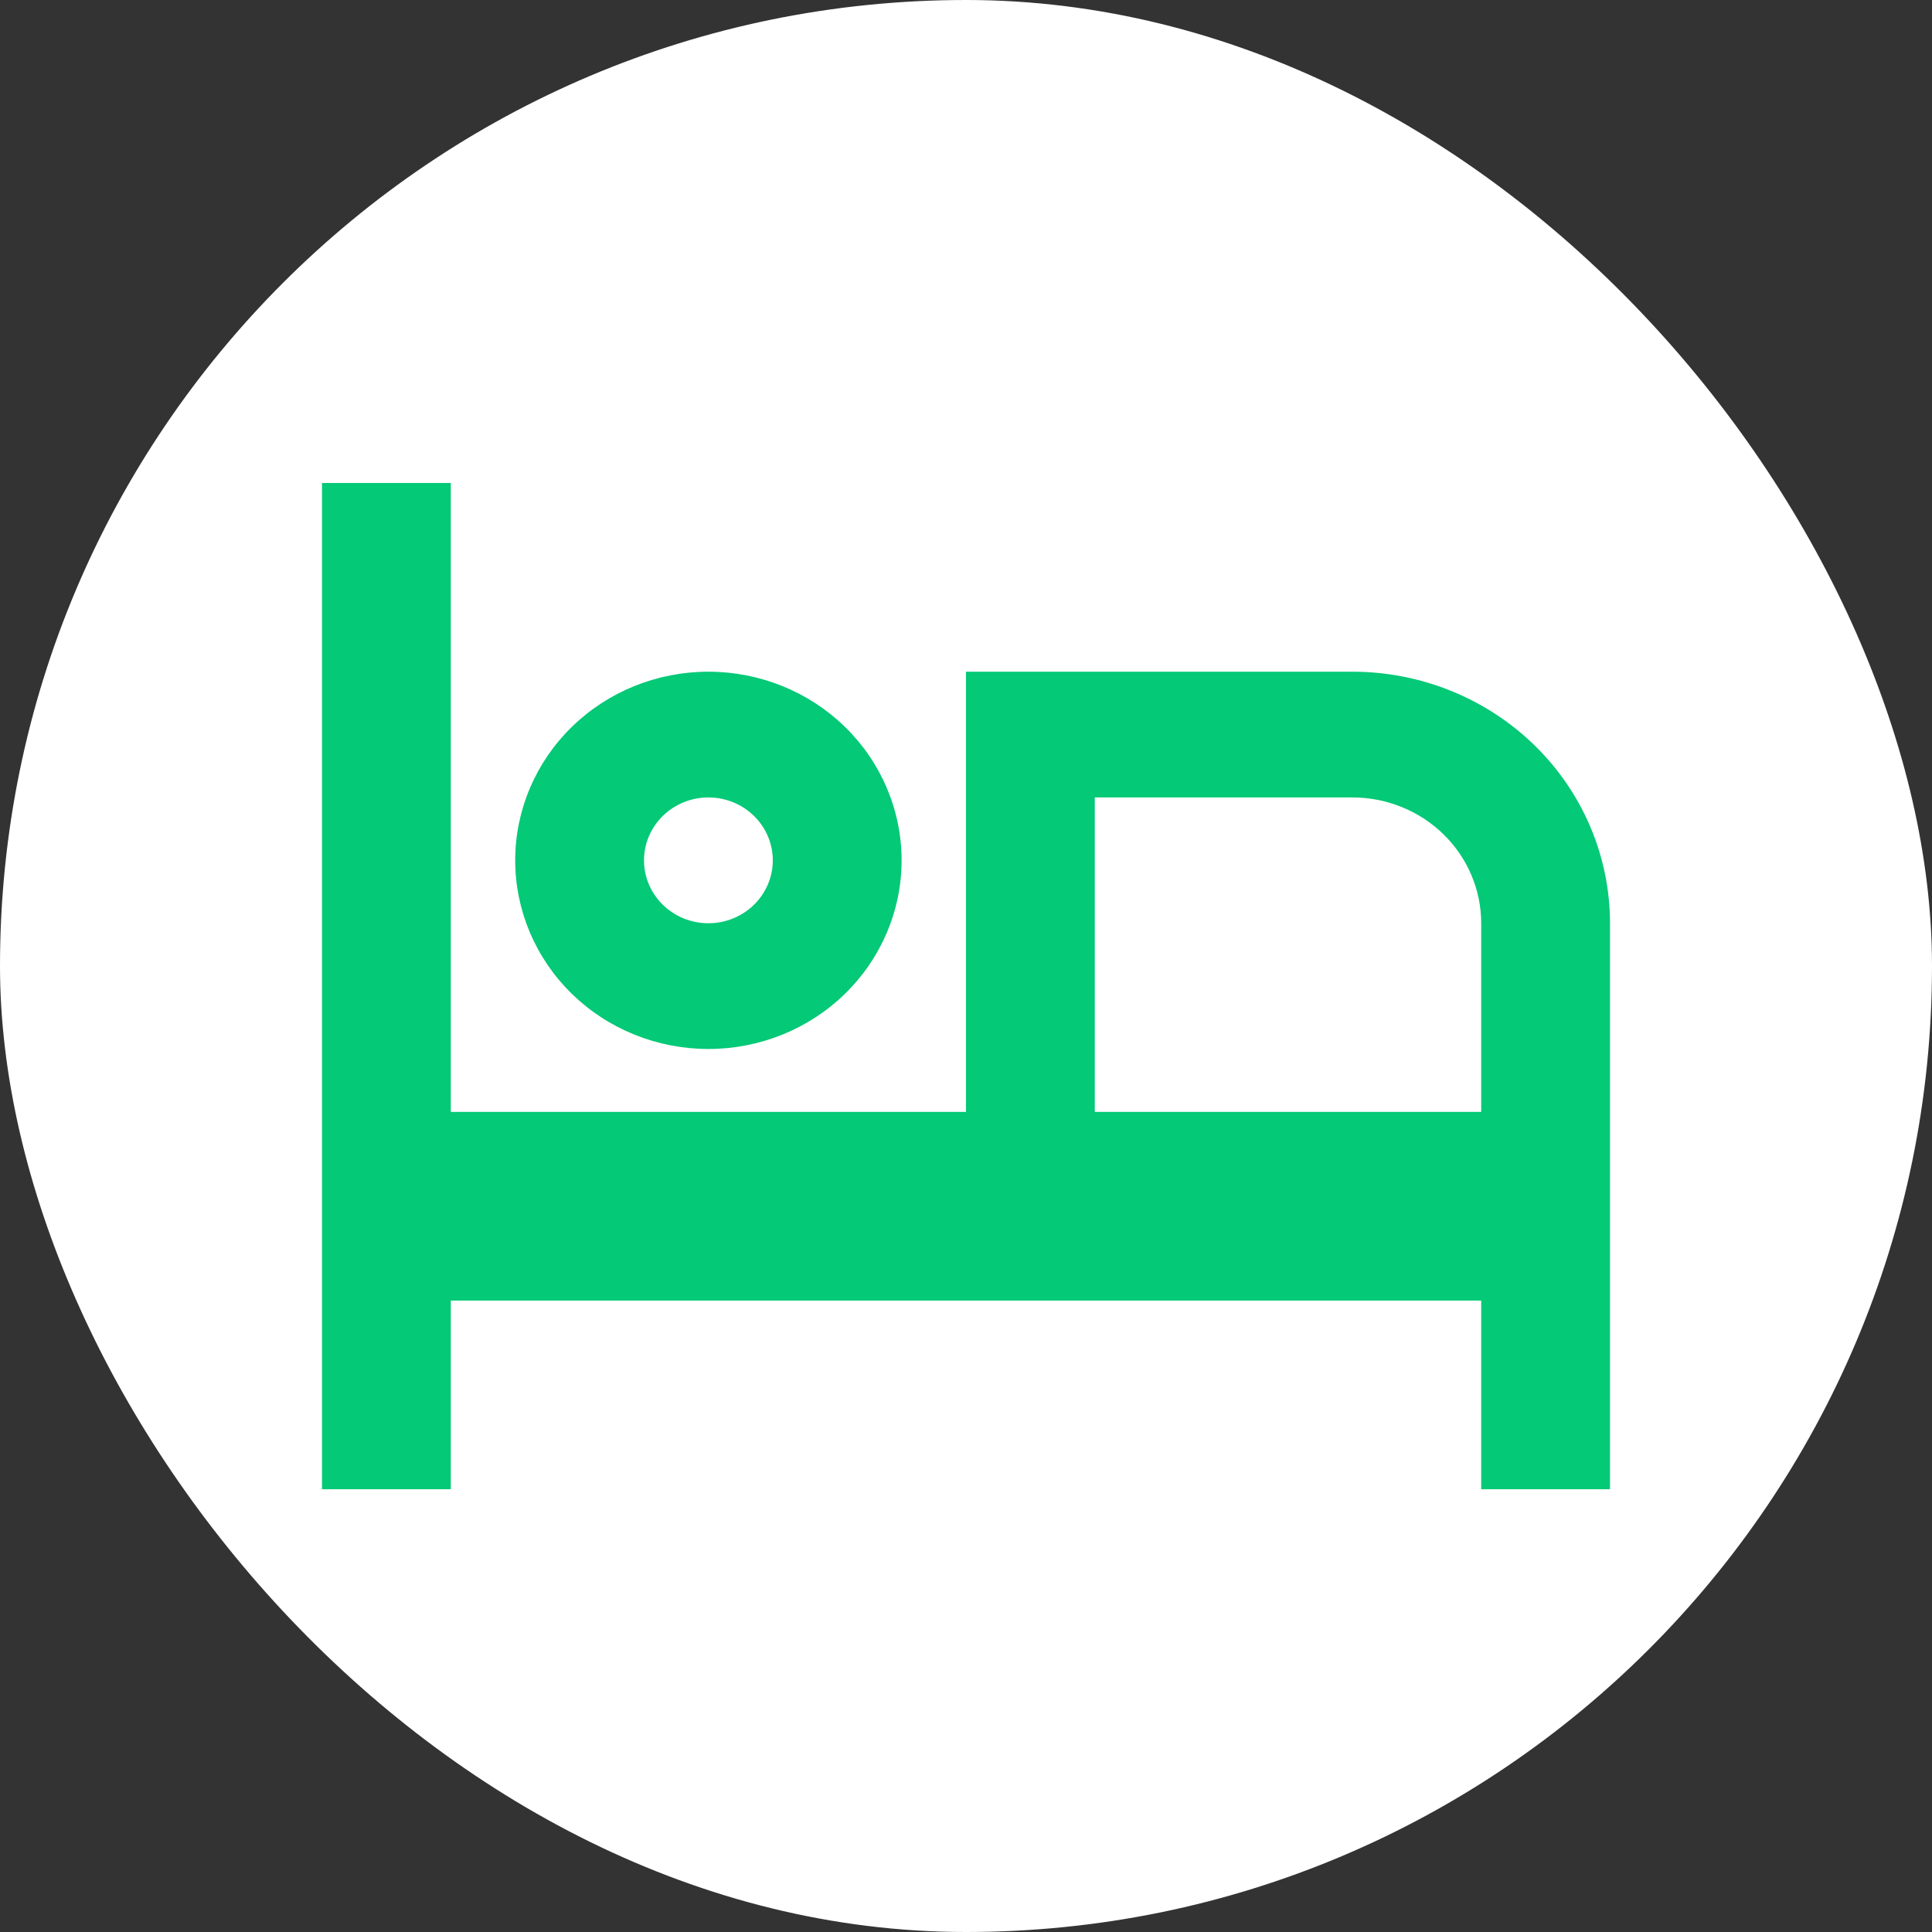
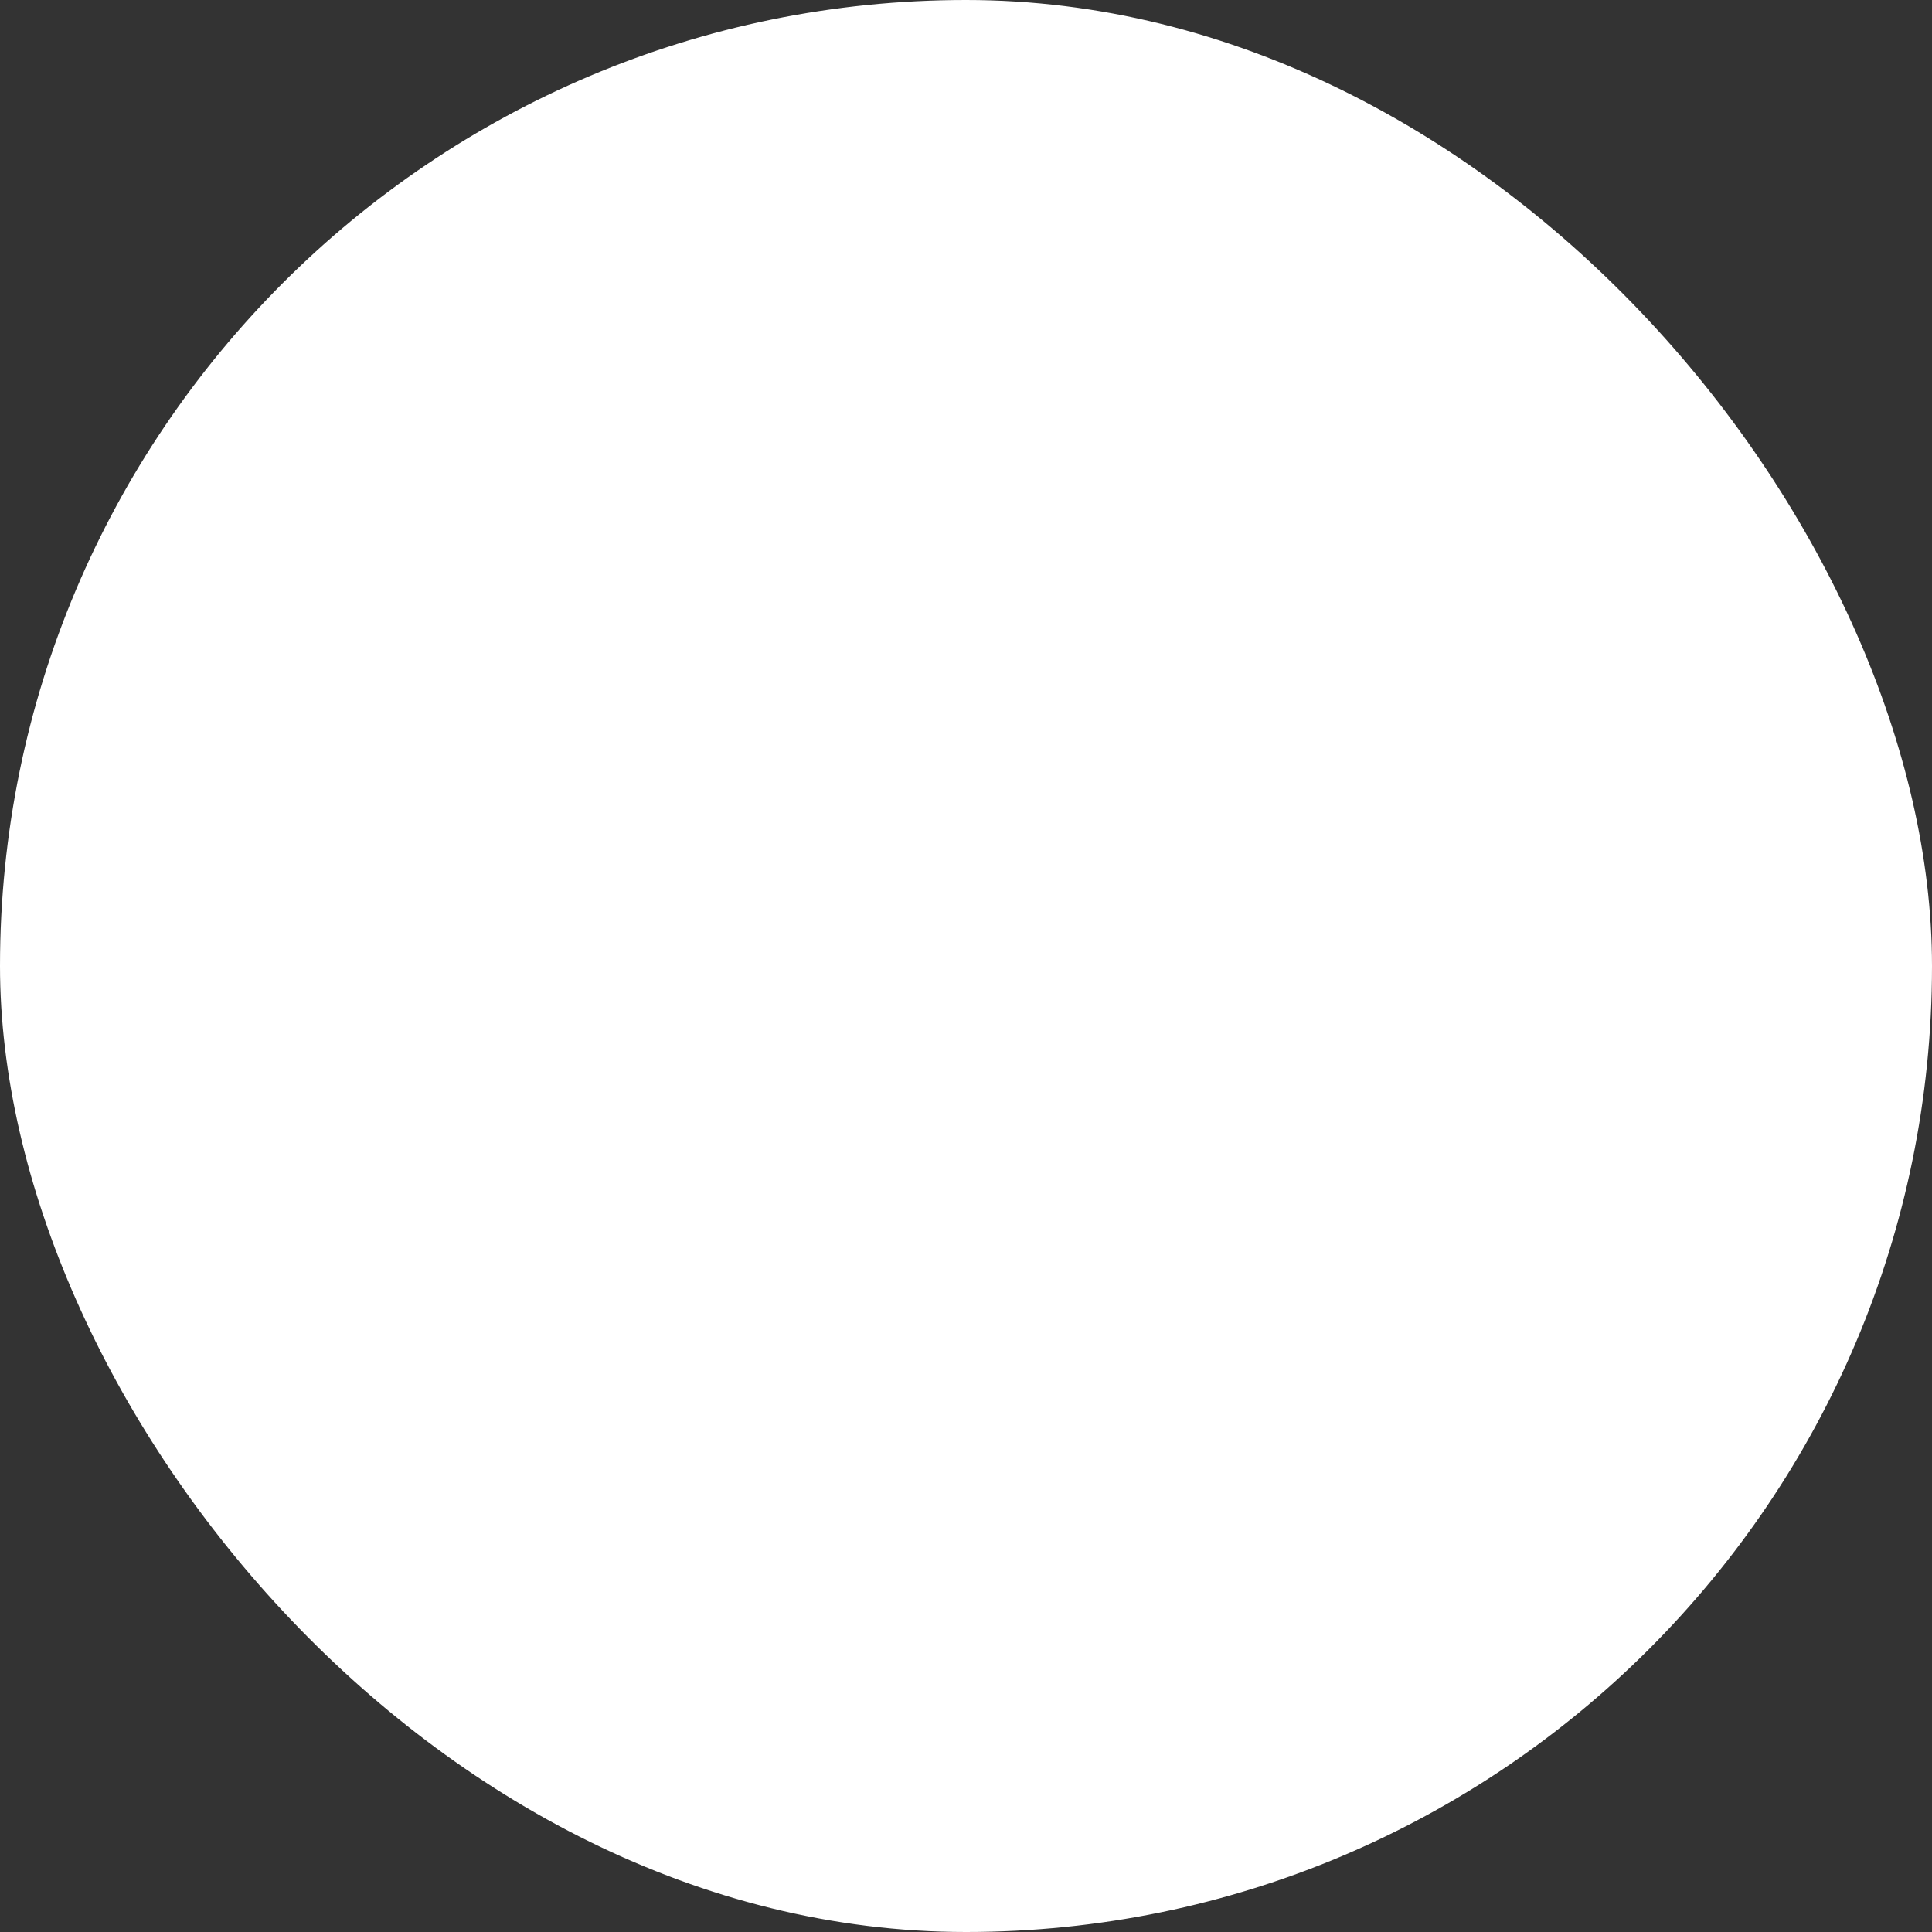
<svg xmlns="http://www.w3.org/2000/svg" width="48" height="48" viewBox="0 0 48 48" fill="none">
  <rect x="0" y="0" width="48" height="48" fill="#333333" stroke="none" />
  <rect width="48" height="48" rx="24" fill="white" />
-   <path d="M40 22.938V37H36.8V32.312H11.2V37H8V12H11.2V27.625H24V16.688H33.6C35.297 16.688 36.925 17.346 38.126 18.518C39.326 19.69 40 21.28 40 22.938ZM36.8 27.625V22.938C36.8 22.109 36.463 21.314 35.863 20.728C35.263 20.142 34.449 19.812 33.6 19.812H27.2V27.625H36.8ZM17.6 22.938C18.024 22.938 18.431 22.773 18.731 22.48C19.031 22.187 19.2 21.789 19.2 21.375C19.2 20.961 19.031 20.563 18.731 20.27C18.431 19.977 18.024 19.812 17.6 19.812C17.176 19.812 16.769 19.977 16.469 20.27C16.169 20.563 16 20.961 16 21.375C16 21.789 16.169 22.187 16.469 22.48C16.769 22.773 17.176 22.938 17.6 22.938ZM17.6 26.062C16.327 26.062 15.106 25.569 14.206 24.69C13.306 23.811 12.8 22.618 12.8 21.375C12.8 20.132 13.306 18.939 14.206 18.06C15.106 17.181 16.327 16.688 17.6 16.688C18.873 16.688 20.094 17.181 20.994 18.06C21.894 18.939 22.4 20.132 22.4 21.375C22.4 22.618 21.894 23.811 20.994 24.69C20.094 25.569 18.873 26.062 17.6 26.062Z" fill="#04C976" />
</svg>